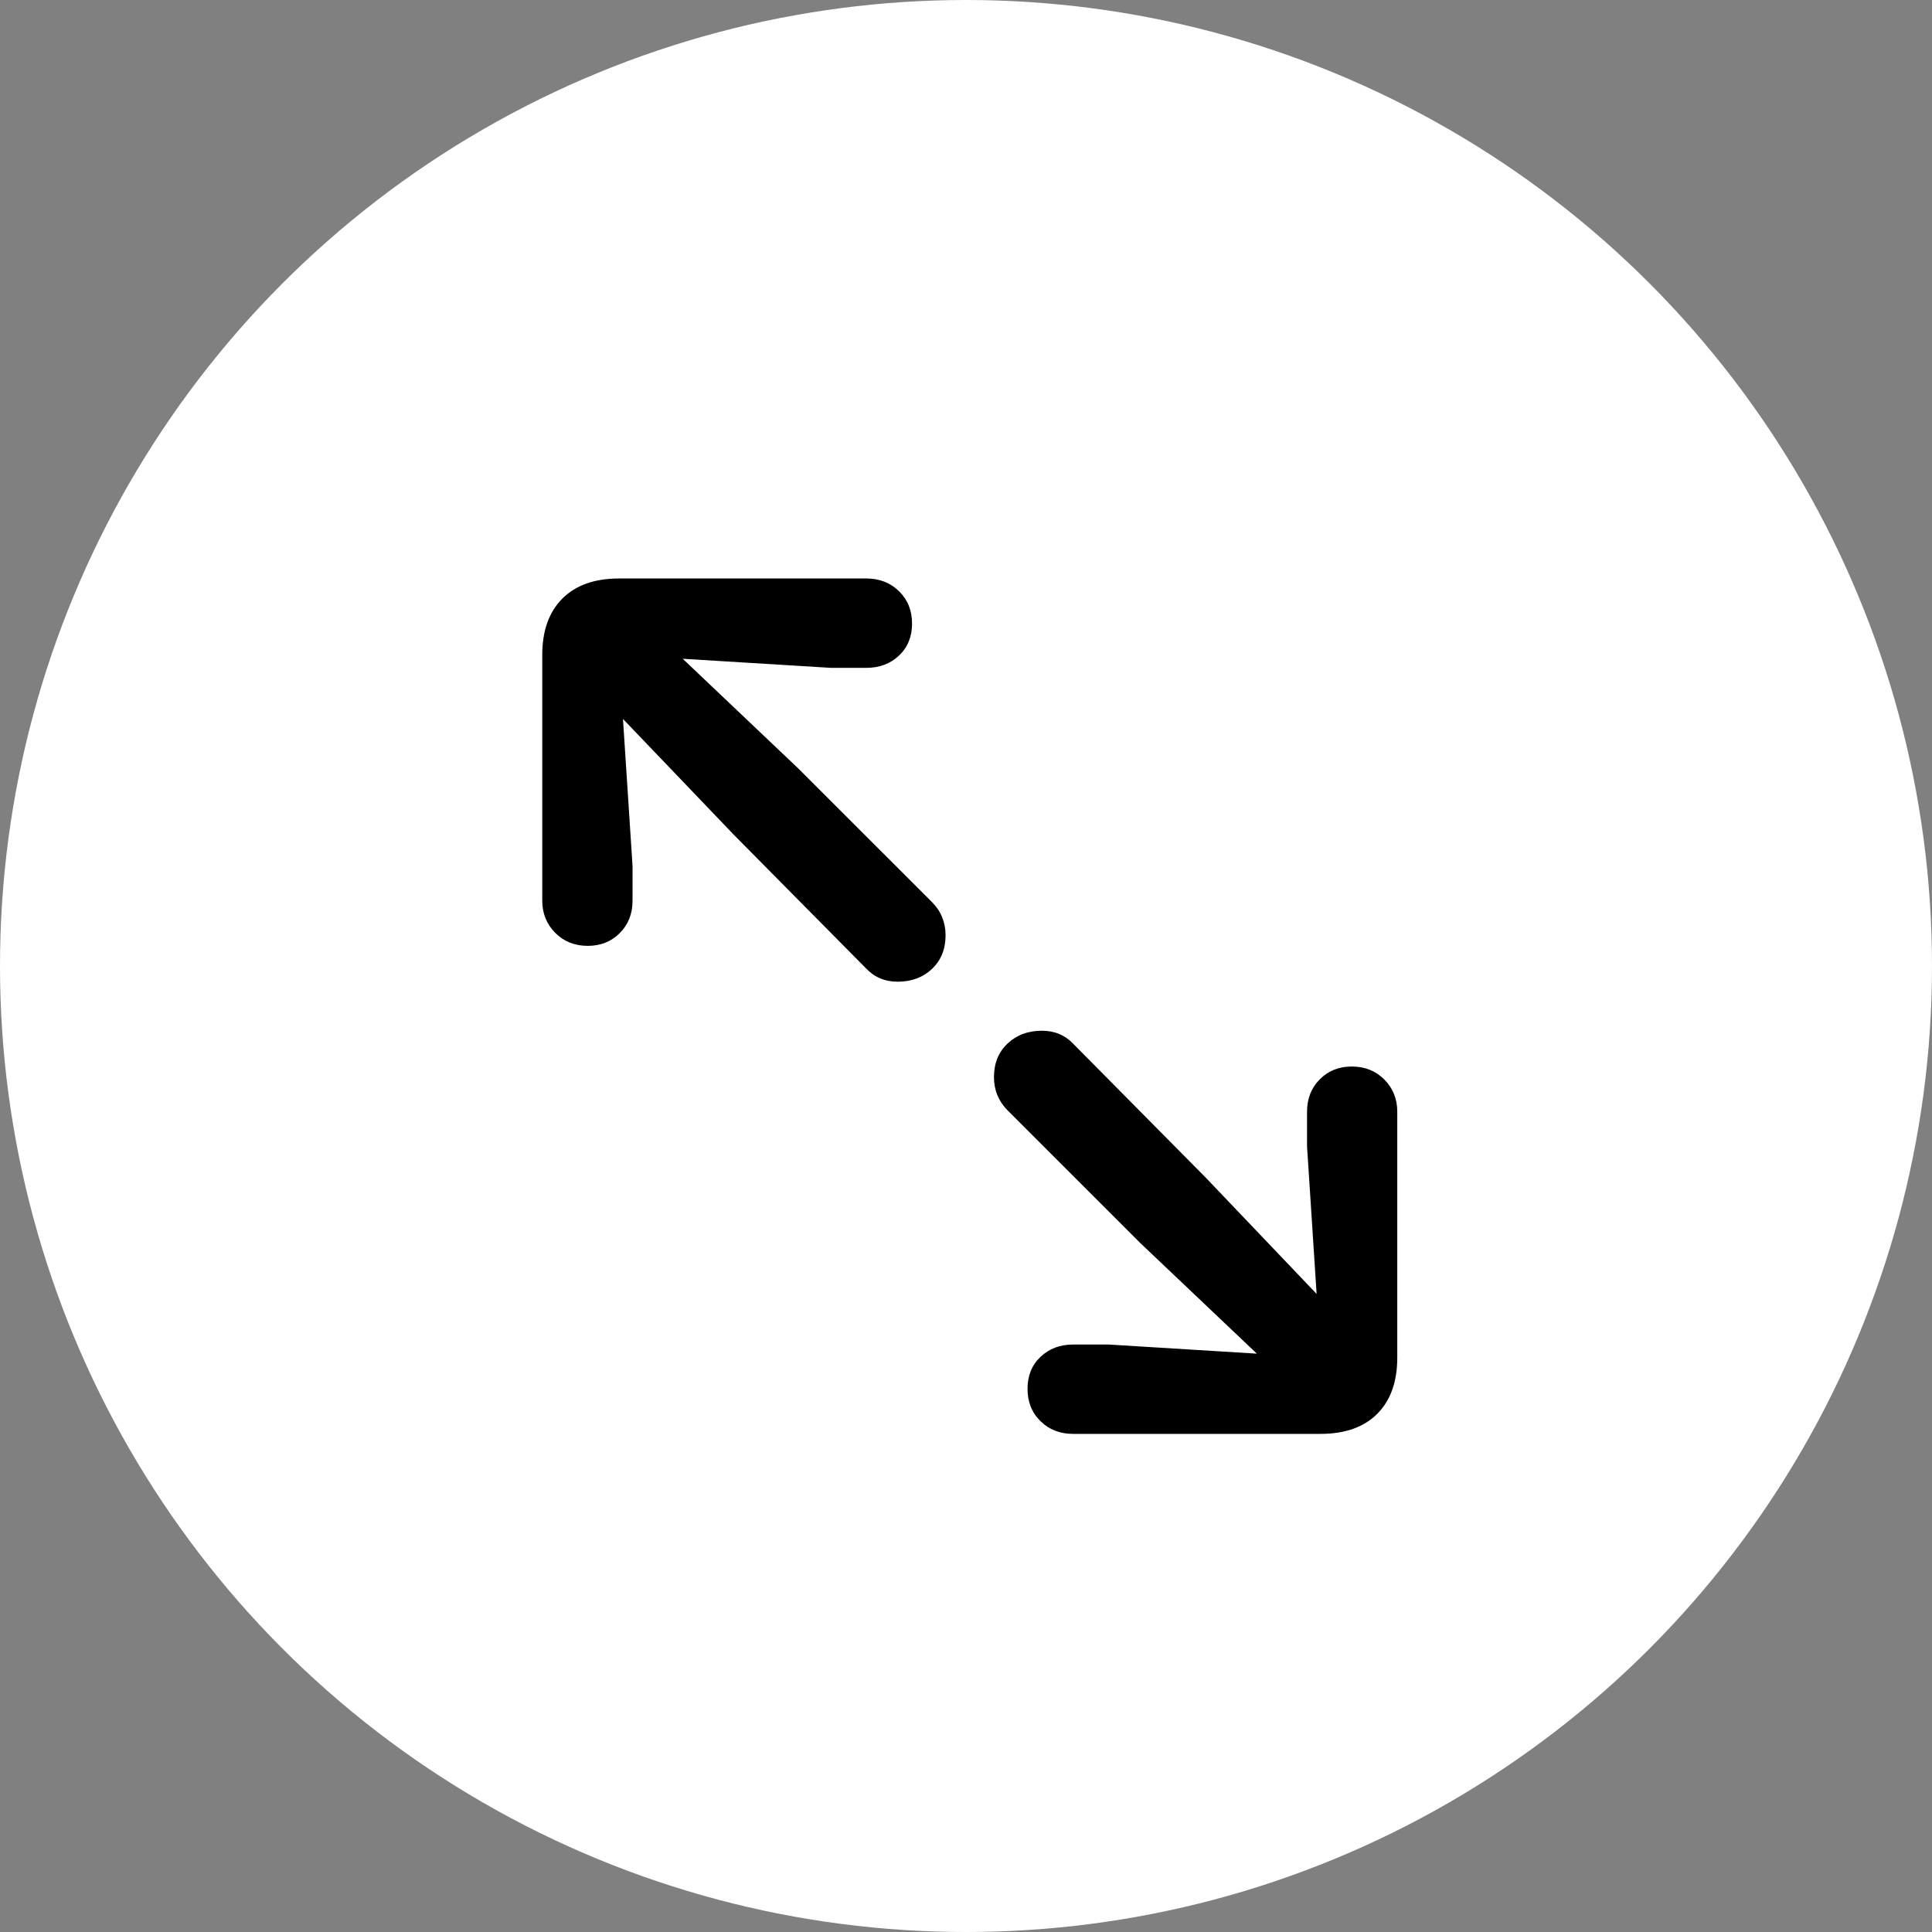
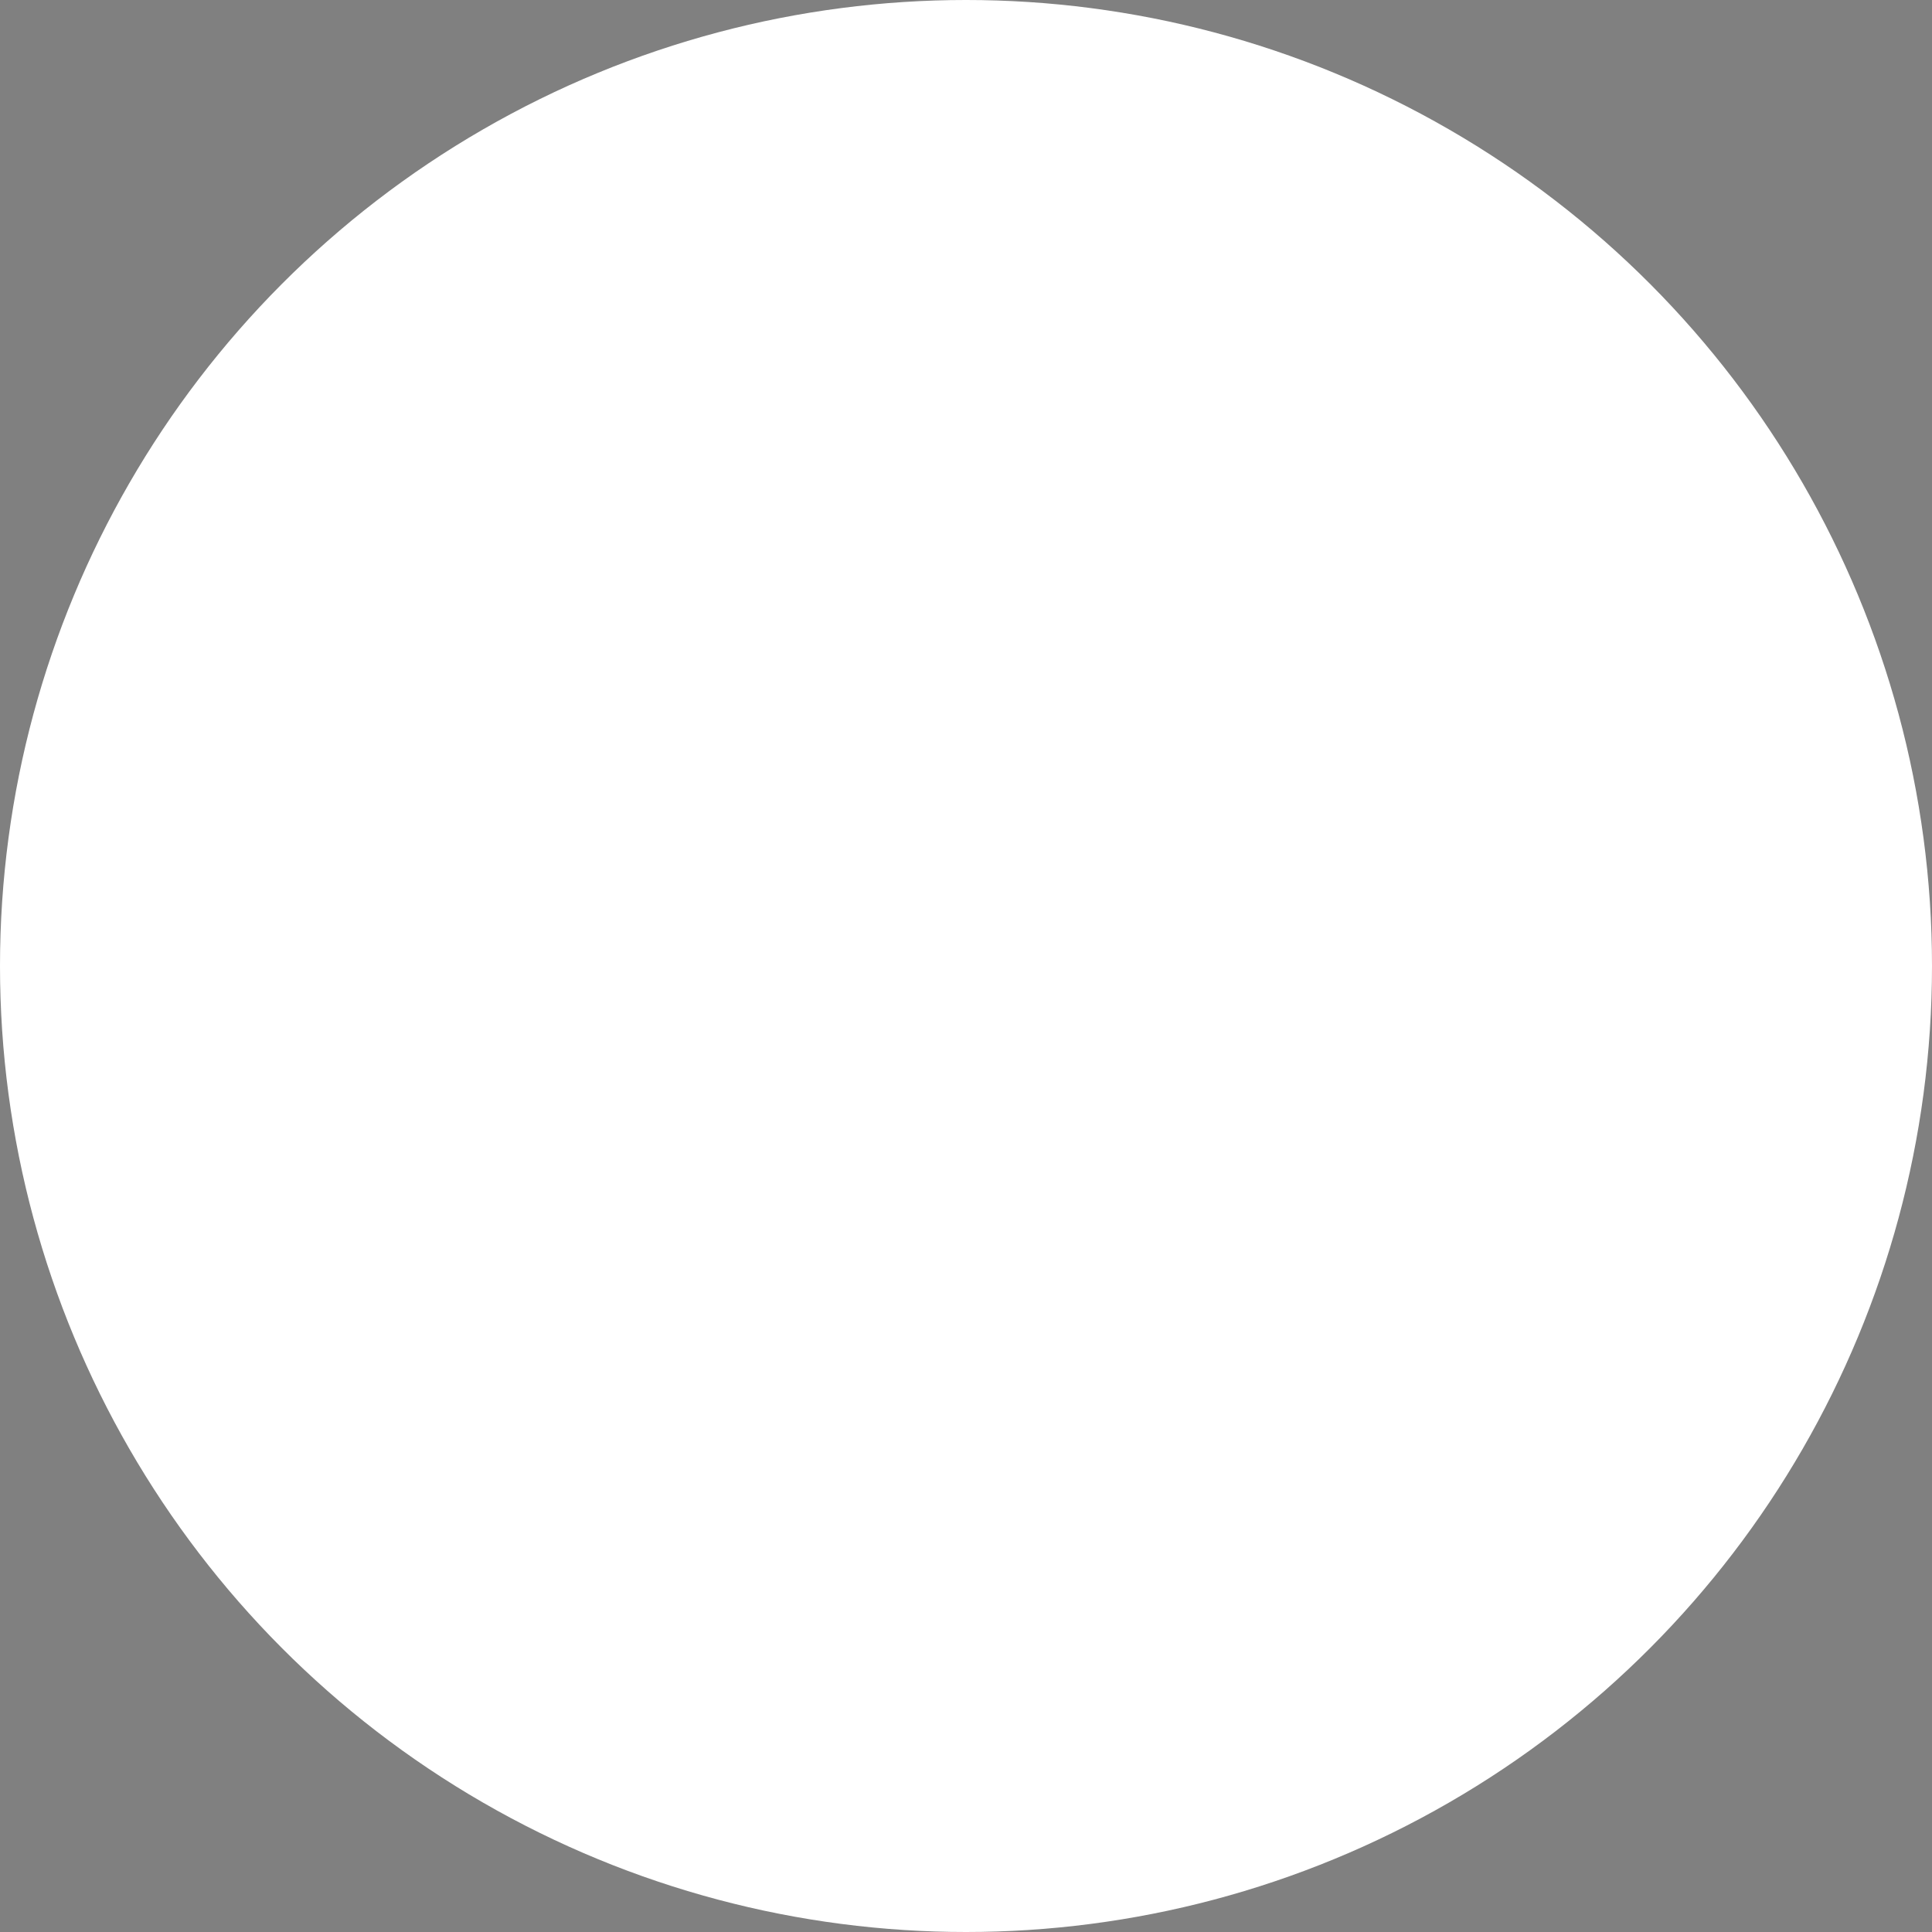
<svg xmlns="http://www.w3.org/2000/svg" width="40px" height="40px" viewBox="0 0 40 40" version="1.1">
  <rect x="0" y="0" width="40" height="40" fill="#808080" stroke="none" />
  <title>icon/缩放 2</title>
  <g id="开发版本" stroke="none" stroke-width="1" fill="none" fill-rule="evenodd">
    <g id="3.3创维汽车官网-详情页_Interior" transform="translate(-457, -519)">
      <g id="详情_背景图片备份-5" transform="translate(320, 382)">
        <g id="icon/缩放" transform="translate(137, 137)">
          <circle id="椭圆形" fill="#FFFFFF" cx="20" cy="20" r="20" />
          <g id="􀅊" transform="translate(11.227, 11.977)" fill="#000000" fill-rule="nonzero">
-             <path d="M0.943,7.606 C1.208,7.606 1.429,7.518 1.605,7.341 C1.781,7.165 1.869,6.941 1.869,6.671 L1.869,5.951 L1.671,2.908 L3.965,5.305 L6.702,8.071 C6.875,8.256 7.094,8.348 7.359,8.348 C7.646,8.348 7.883,8.259 8.07,8.082 C8.257,7.905 8.35,7.673 8.35,7.387 C8.35,7.253 8.326,7.129 8.279,7.013 C8.232,6.897 8.162,6.793 8.071,6.702 L5.313,3.945 L2.908,1.662 L5.973,1.85 L6.712,1.85 C6.982,1.85 7.207,1.765 7.387,1.595 C7.566,1.425 7.656,1.205 7.656,0.934 C7.656,0.663 7.566,0.44 7.387,0.264 C7.207,0.088 6.982,0 6.712,0 L1.588,0 C1.084,0 0.693,0.139 0.416,0.416 C0.139,0.693 0,1.081 0,1.58 L0,6.671 C0,6.935 0.09,7.158 0.269,7.337 C0.448,7.517 0.673,7.606 0.943,7.606 Z M10.991,17.71 L16.113,17.71 C16.619,17.71 17.01,17.572 17.287,17.295 C17.563,17.018 17.702,16.63 17.702,16.131 L17.702,11.04 C17.702,10.775 17.612,10.553 17.434,10.373 C17.255,10.194 17.03,10.104 16.759,10.104 C16.495,10.104 16.274,10.192 16.098,10.369 C15.922,10.545 15.834,10.769 15.834,11.04 L15.834,11.76 L16.032,14.812 L13.737,12.405 L11.001,9.641 C10.828,9.456 10.608,9.363 10.343,9.363 C10.057,9.363 9.82,9.452 9.633,9.629 C9.445,9.806 9.352,10.038 9.352,10.324 C9.352,10.458 9.375,10.582 9.423,10.698 C9.47,10.813 9.54,10.917 9.632,11.01 L12.388,13.765 L14.795,16.049 L11.729,15.86 L10.991,15.86 C10.72,15.86 10.495,15.945 10.316,16.115 C10.136,16.285 10.047,16.506 10.047,16.777 C10.047,17.048 10.136,17.272 10.316,17.447 C10.495,17.623 10.72,17.71 10.991,17.71 Z" id="形状" />
-           </g>
+             </g>
        </g>
      </g>
    </g>
  </g>
</svg>